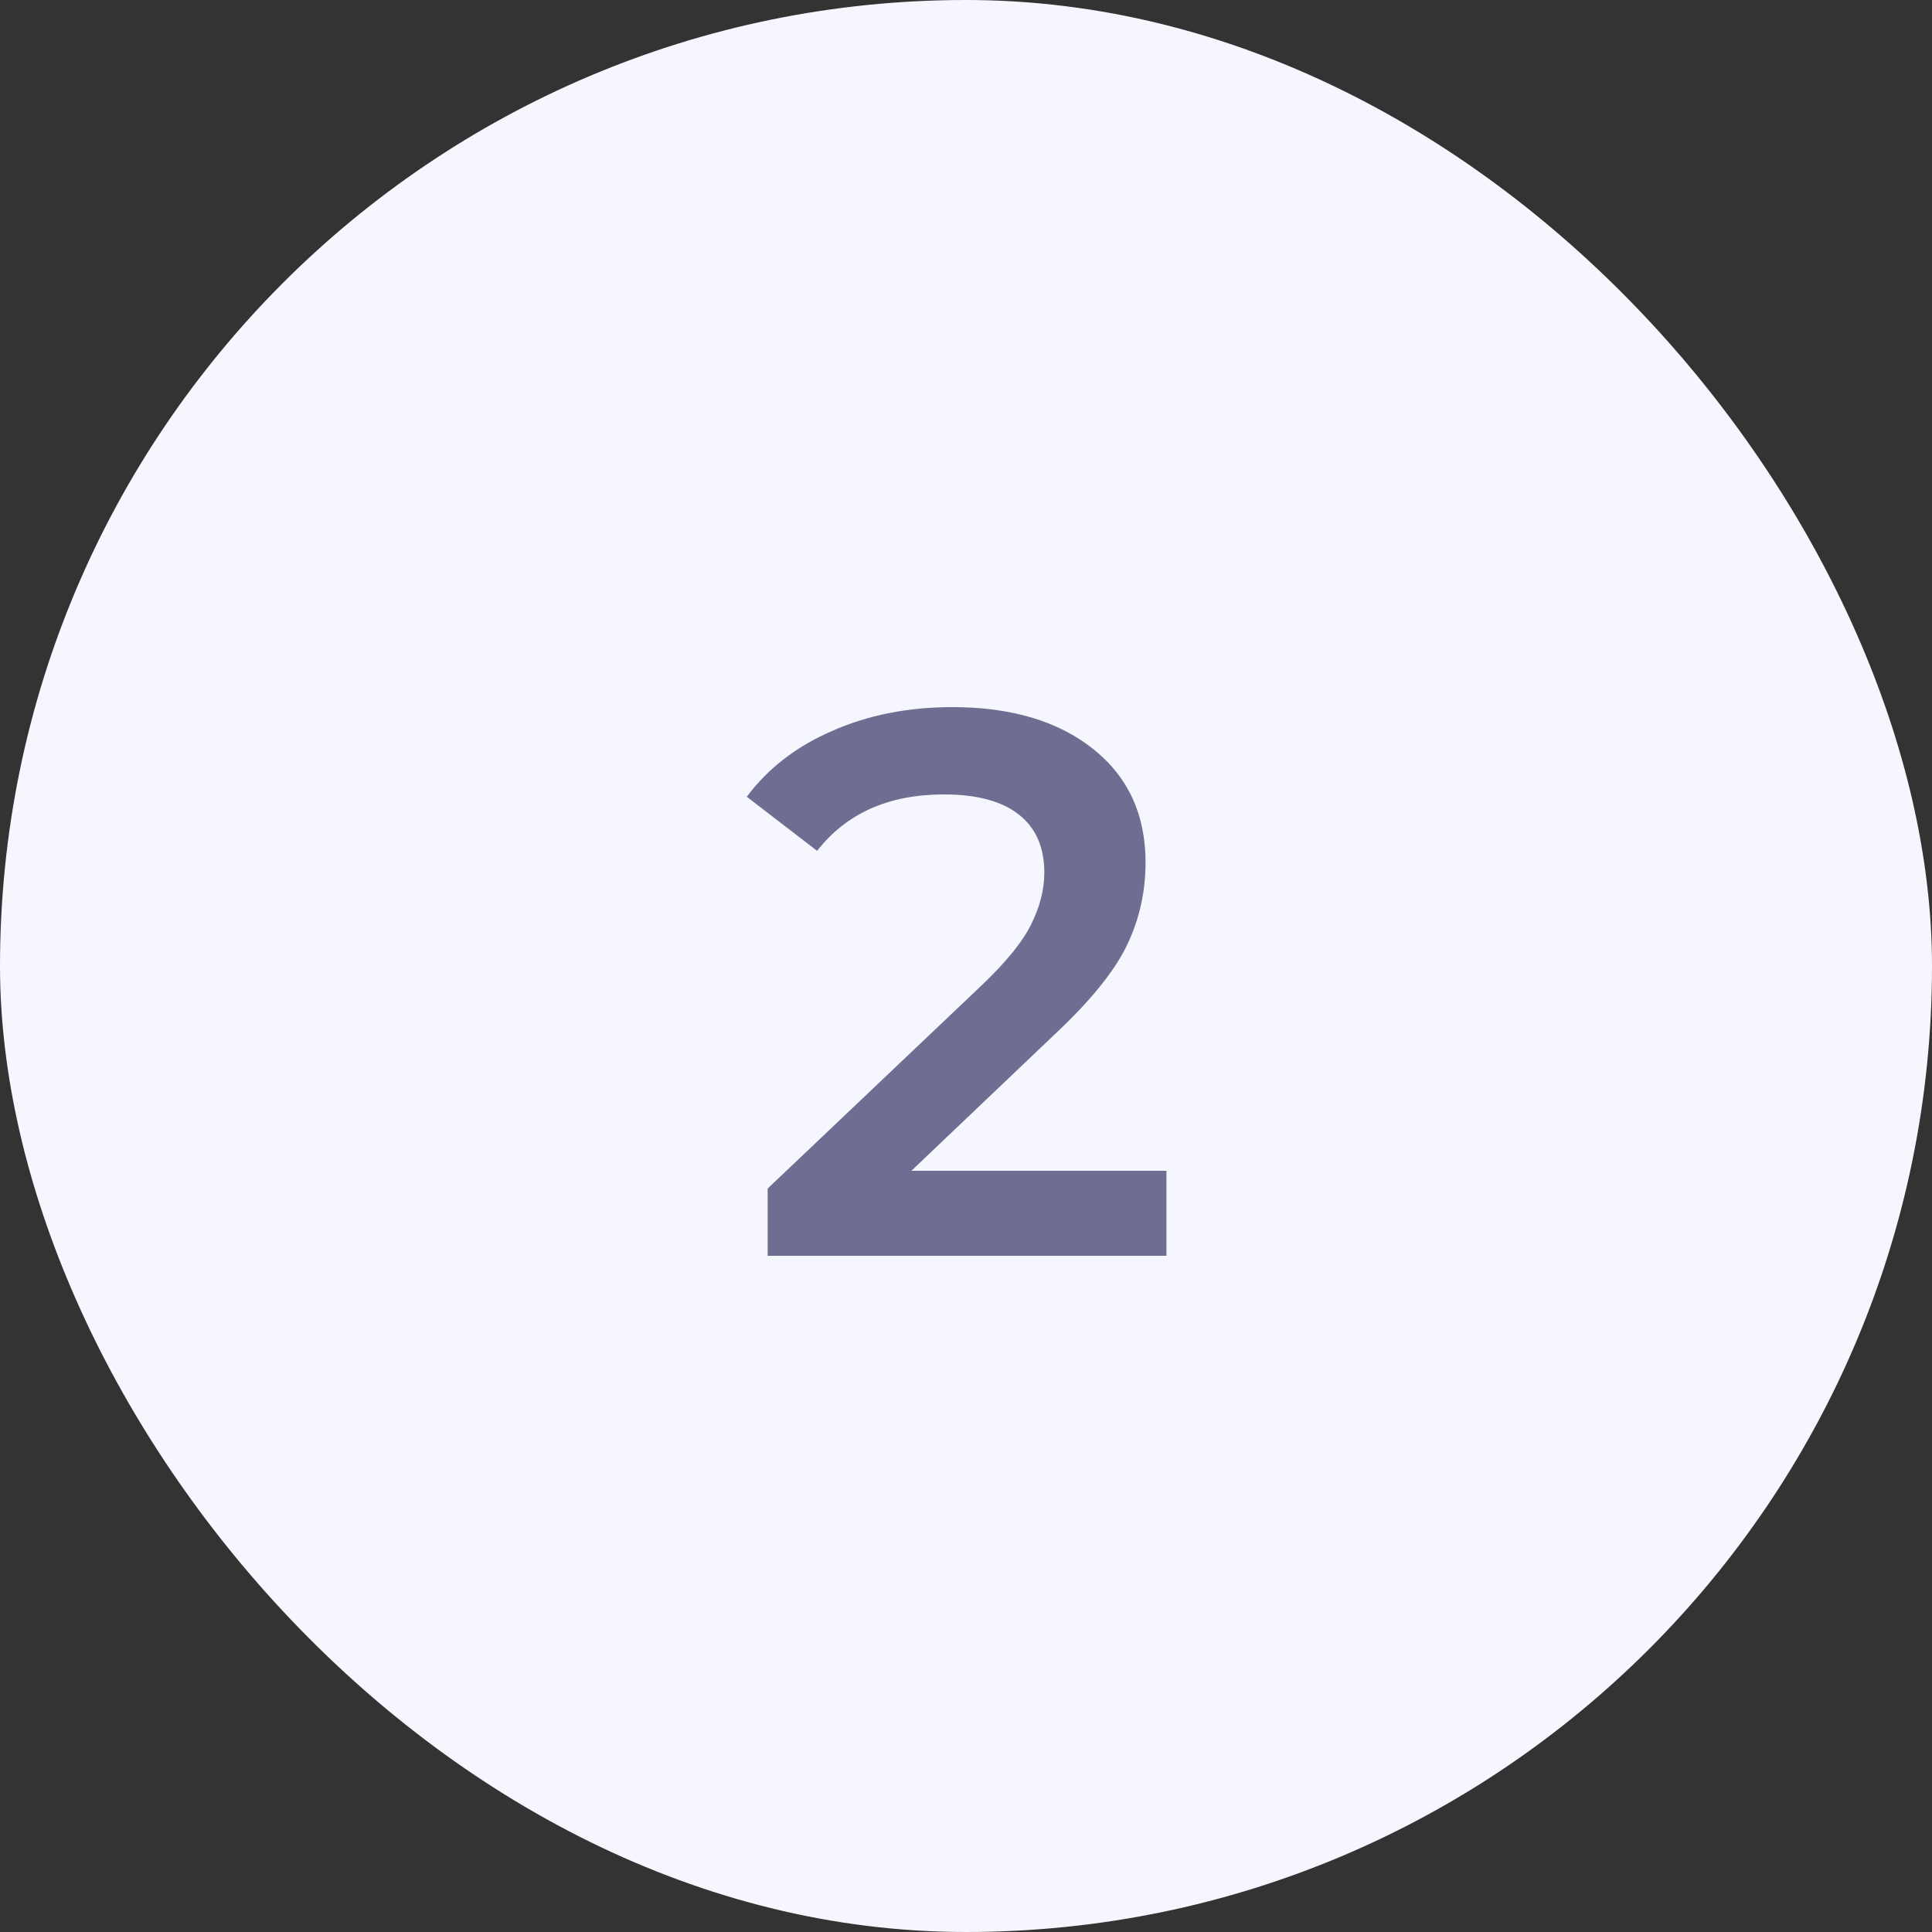
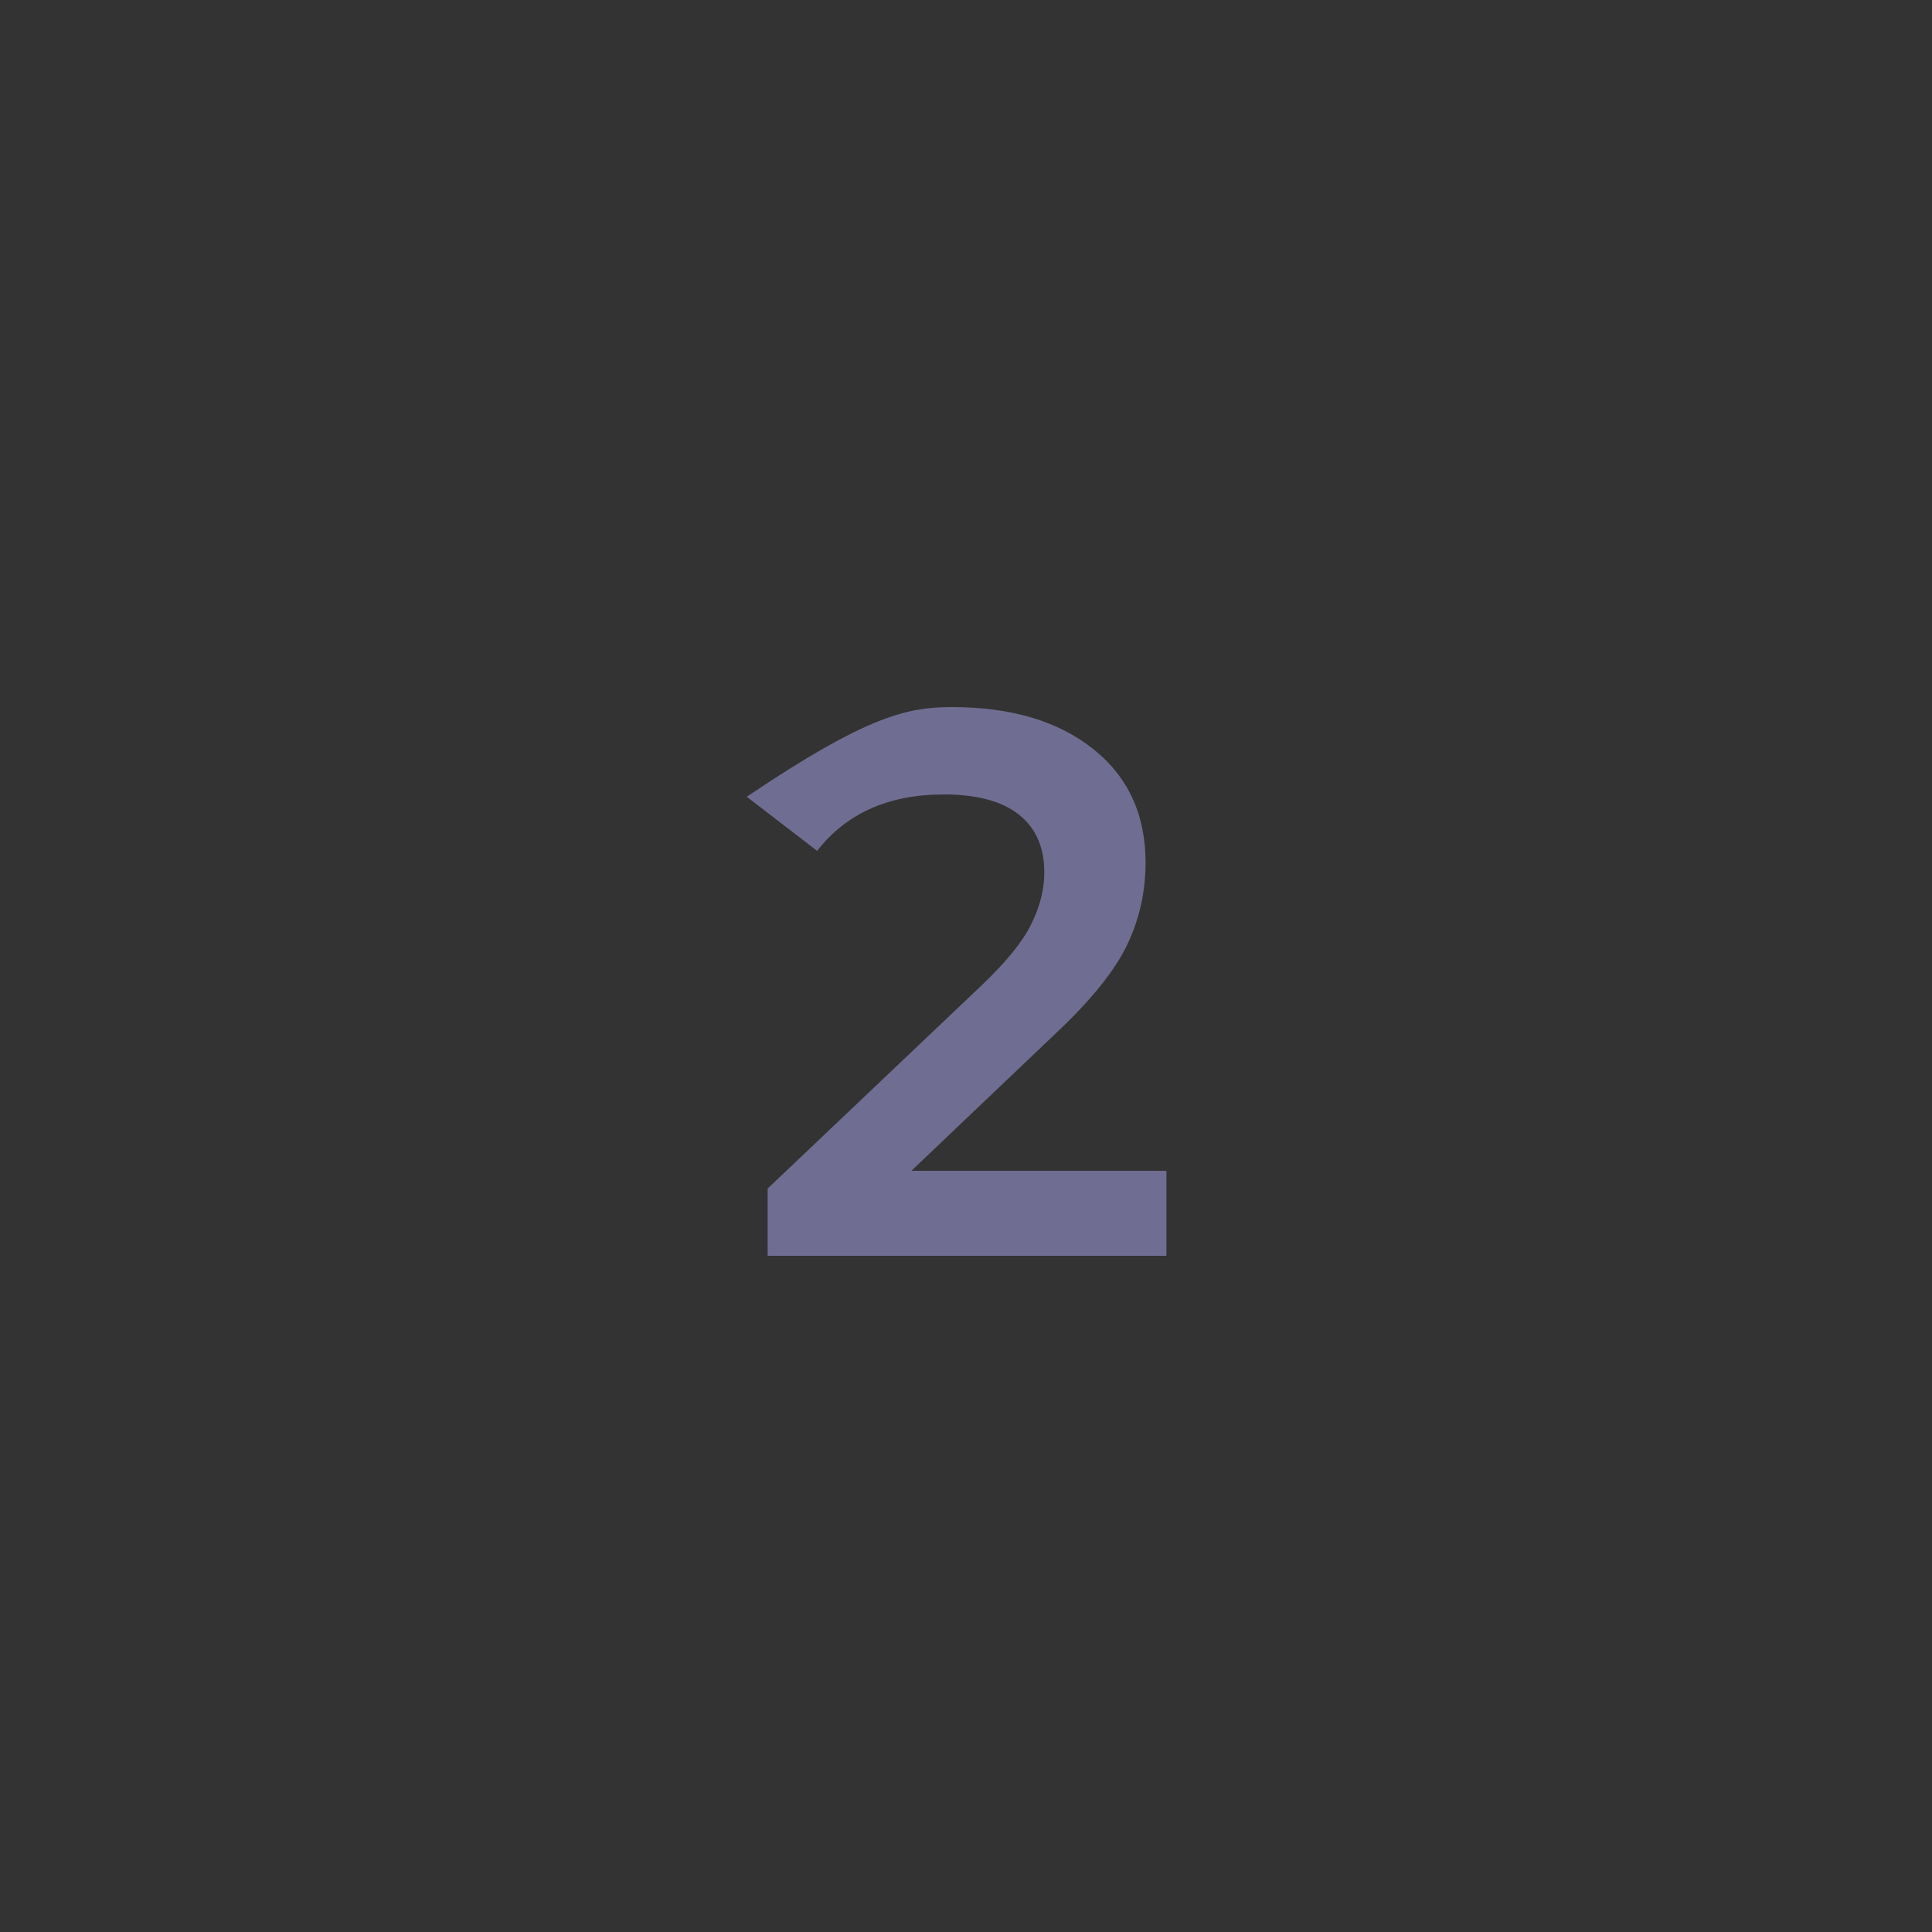
<svg xmlns="http://www.w3.org/2000/svg" width="60" height="60" viewBox="0 0 60 60" fill="none">
  <rect x="0" y="0" width="60" height="60" fill="#333333" stroke="none" />
-   <rect width="60" height="60" rx="30" fill="#F6F6FE" />
-   <path d="M36.224 36.36V39H23.84V36.912L30.512 30.576C31.264 29.856 31.768 29.232 32.024 28.704C32.296 28.16 32.432 27.624 32.432 27.096C32.432 26.312 32.168 25.712 31.64 25.296C31.112 24.88 30.336 24.672 29.312 24.672C27.6 24.672 26.288 25.256 25.376 26.424L23.192 24.744C23.848 23.864 24.728 23.184 25.832 22.704C26.952 22.208 28.2 21.96 29.576 21.96C31.4 21.96 32.856 22.392 33.944 23.256C35.032 24.12 35.576 25.296 35.576 26.784C35.576 27.696 35.384 28.552 35 29.352C34.616 30.152 33.88 31.064 32.792 32.088L28.304 36.36H36.224Z" fill="#6F6E92" />
+   <path d="M36.224 36.36V39H23.84V36.912L30.512 30.576C31.264 29.856 31.768 29.232 32.024 28.704C32.296 28.16 32.432 27.624 32.432 27.096C32.432 26.312 32.168 25.712 31.64 25.296C31.112 24.88 30.336 24.672 29.312 24.672C27.6 24.672 26.288 25.256 25.376 26.424L23.192 24.744C26.952 22.208 28.2 21.96 29.576 21.96C31.4 21.96 32.856 22.392 33.944 23.256C35.032 24.12 35.576 25.296 35.576 26.784C35.576 27.696 35.384 28.552 35 29.352C34.616 30.152 33.88 31.064 32.792 32.088L28.304 36.36H36.224Z" fill="#6F6E92" />
</svg>